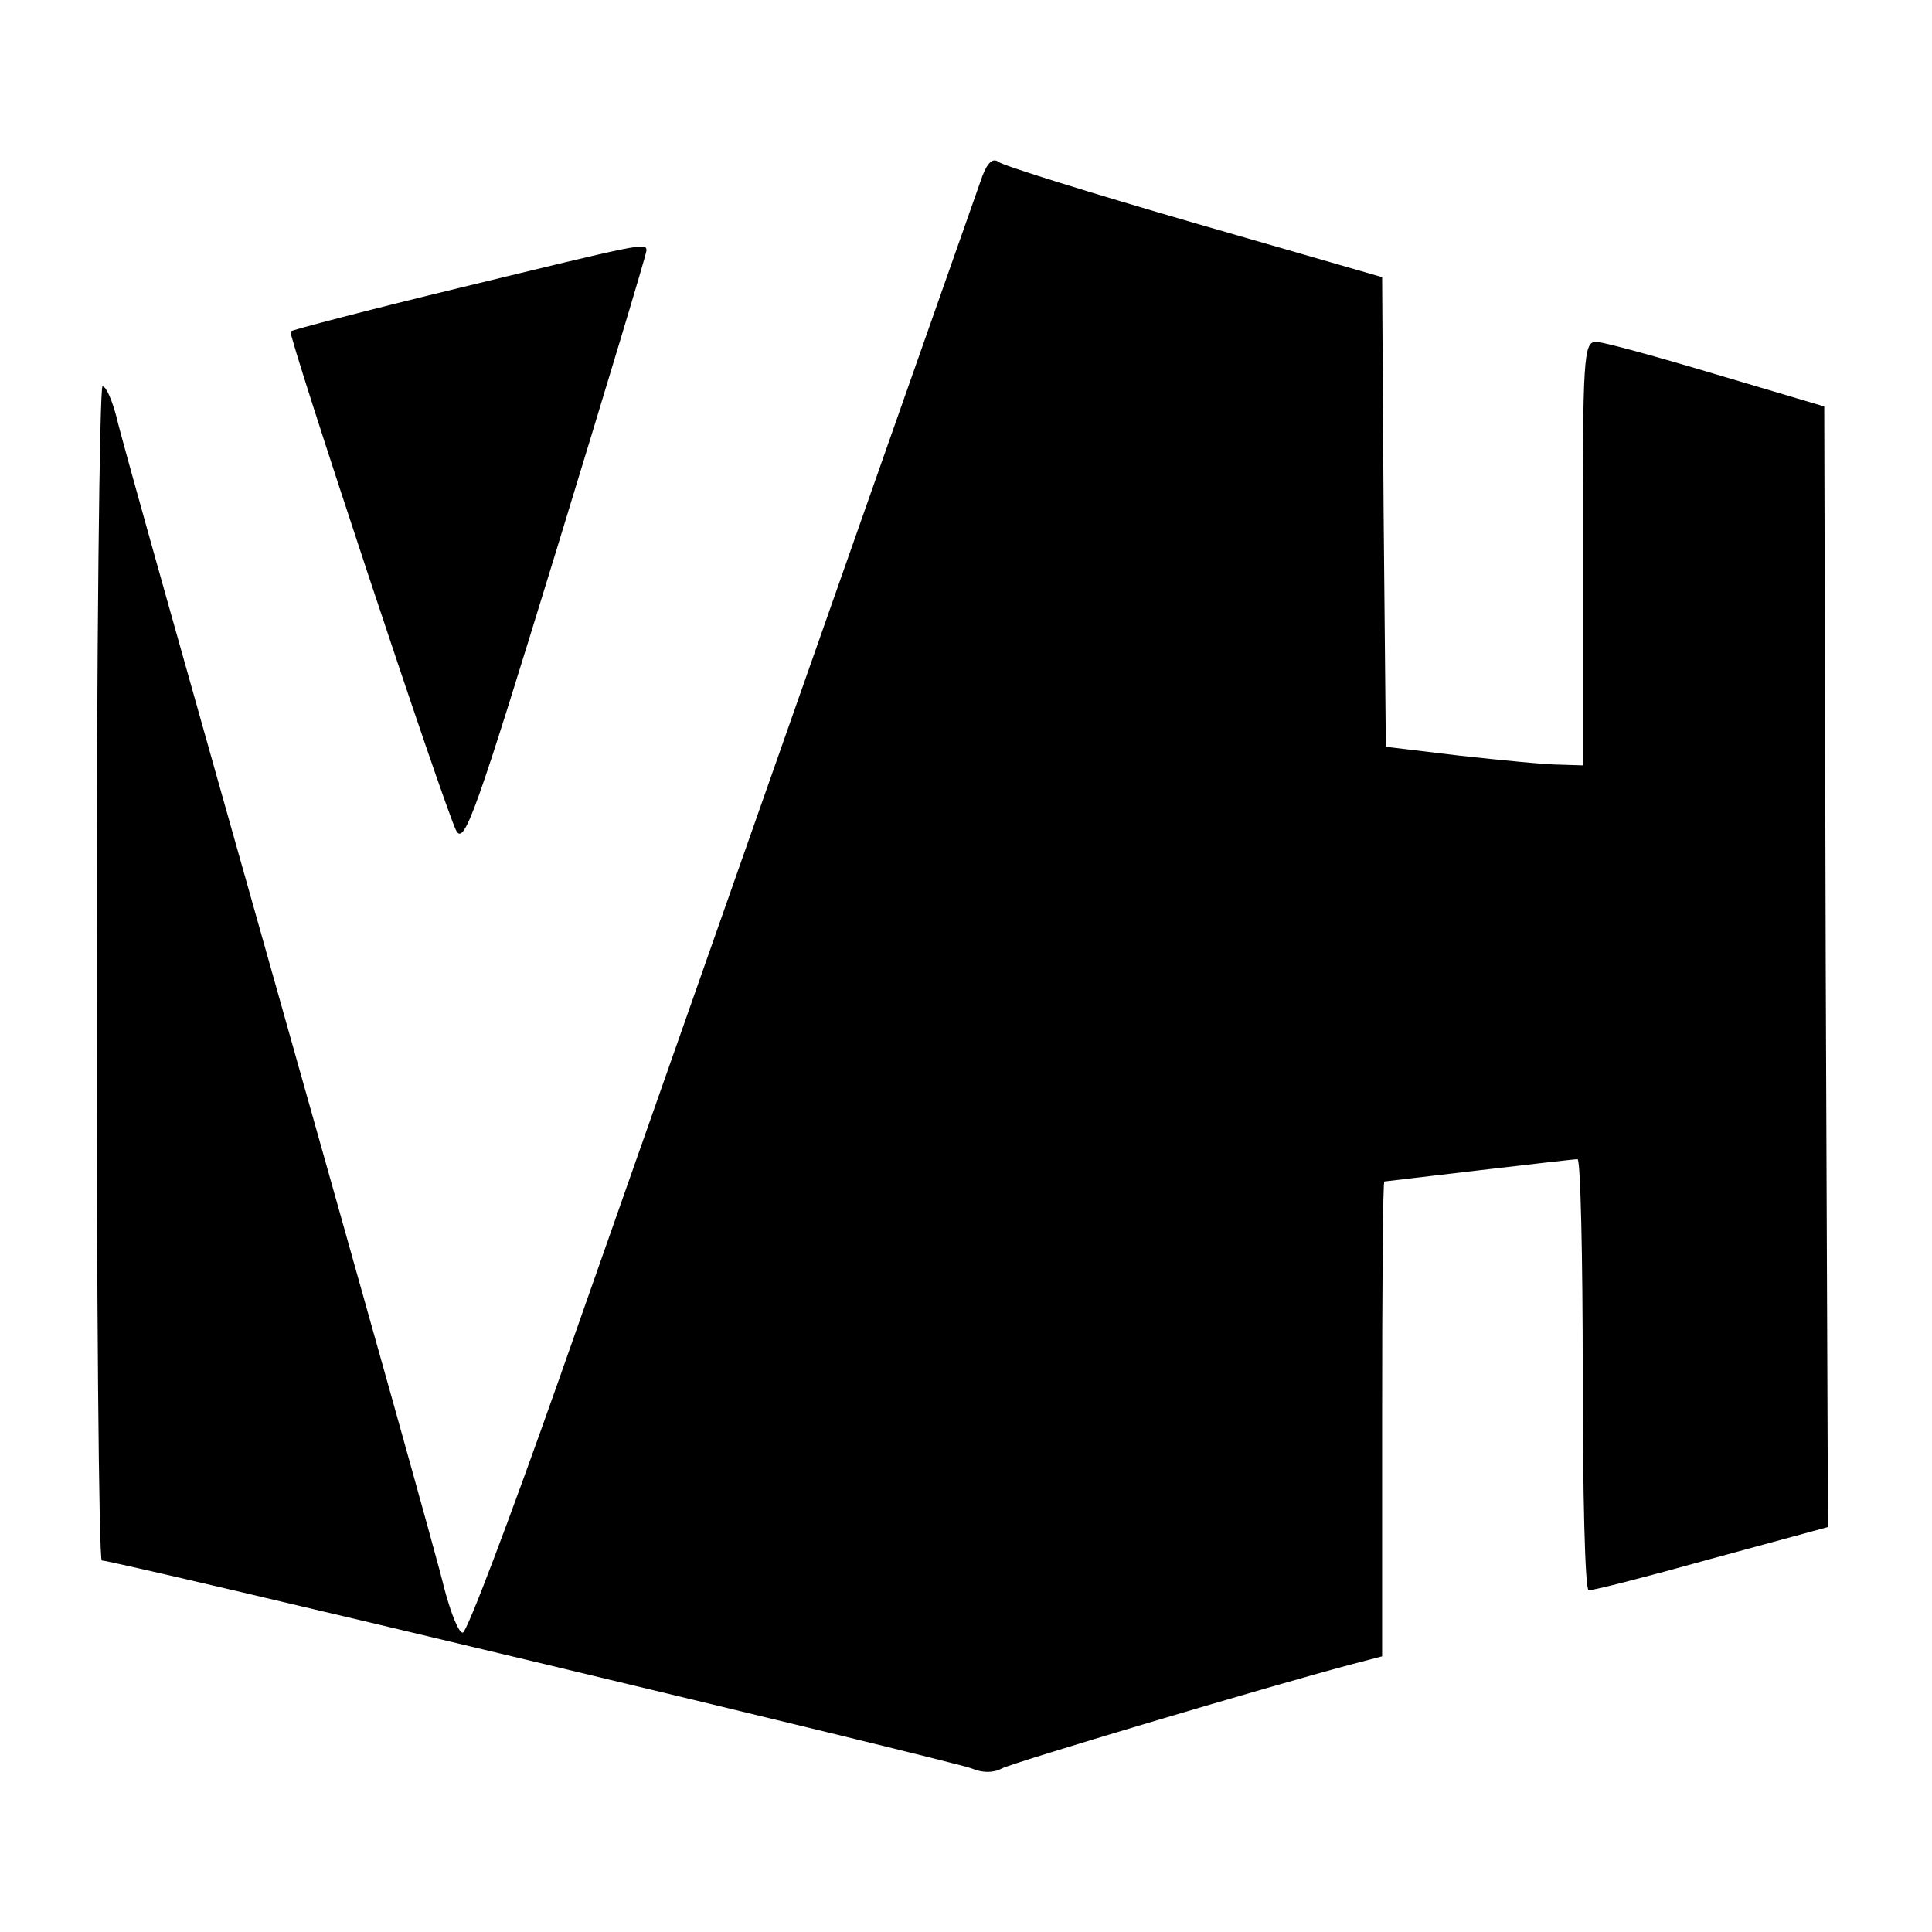
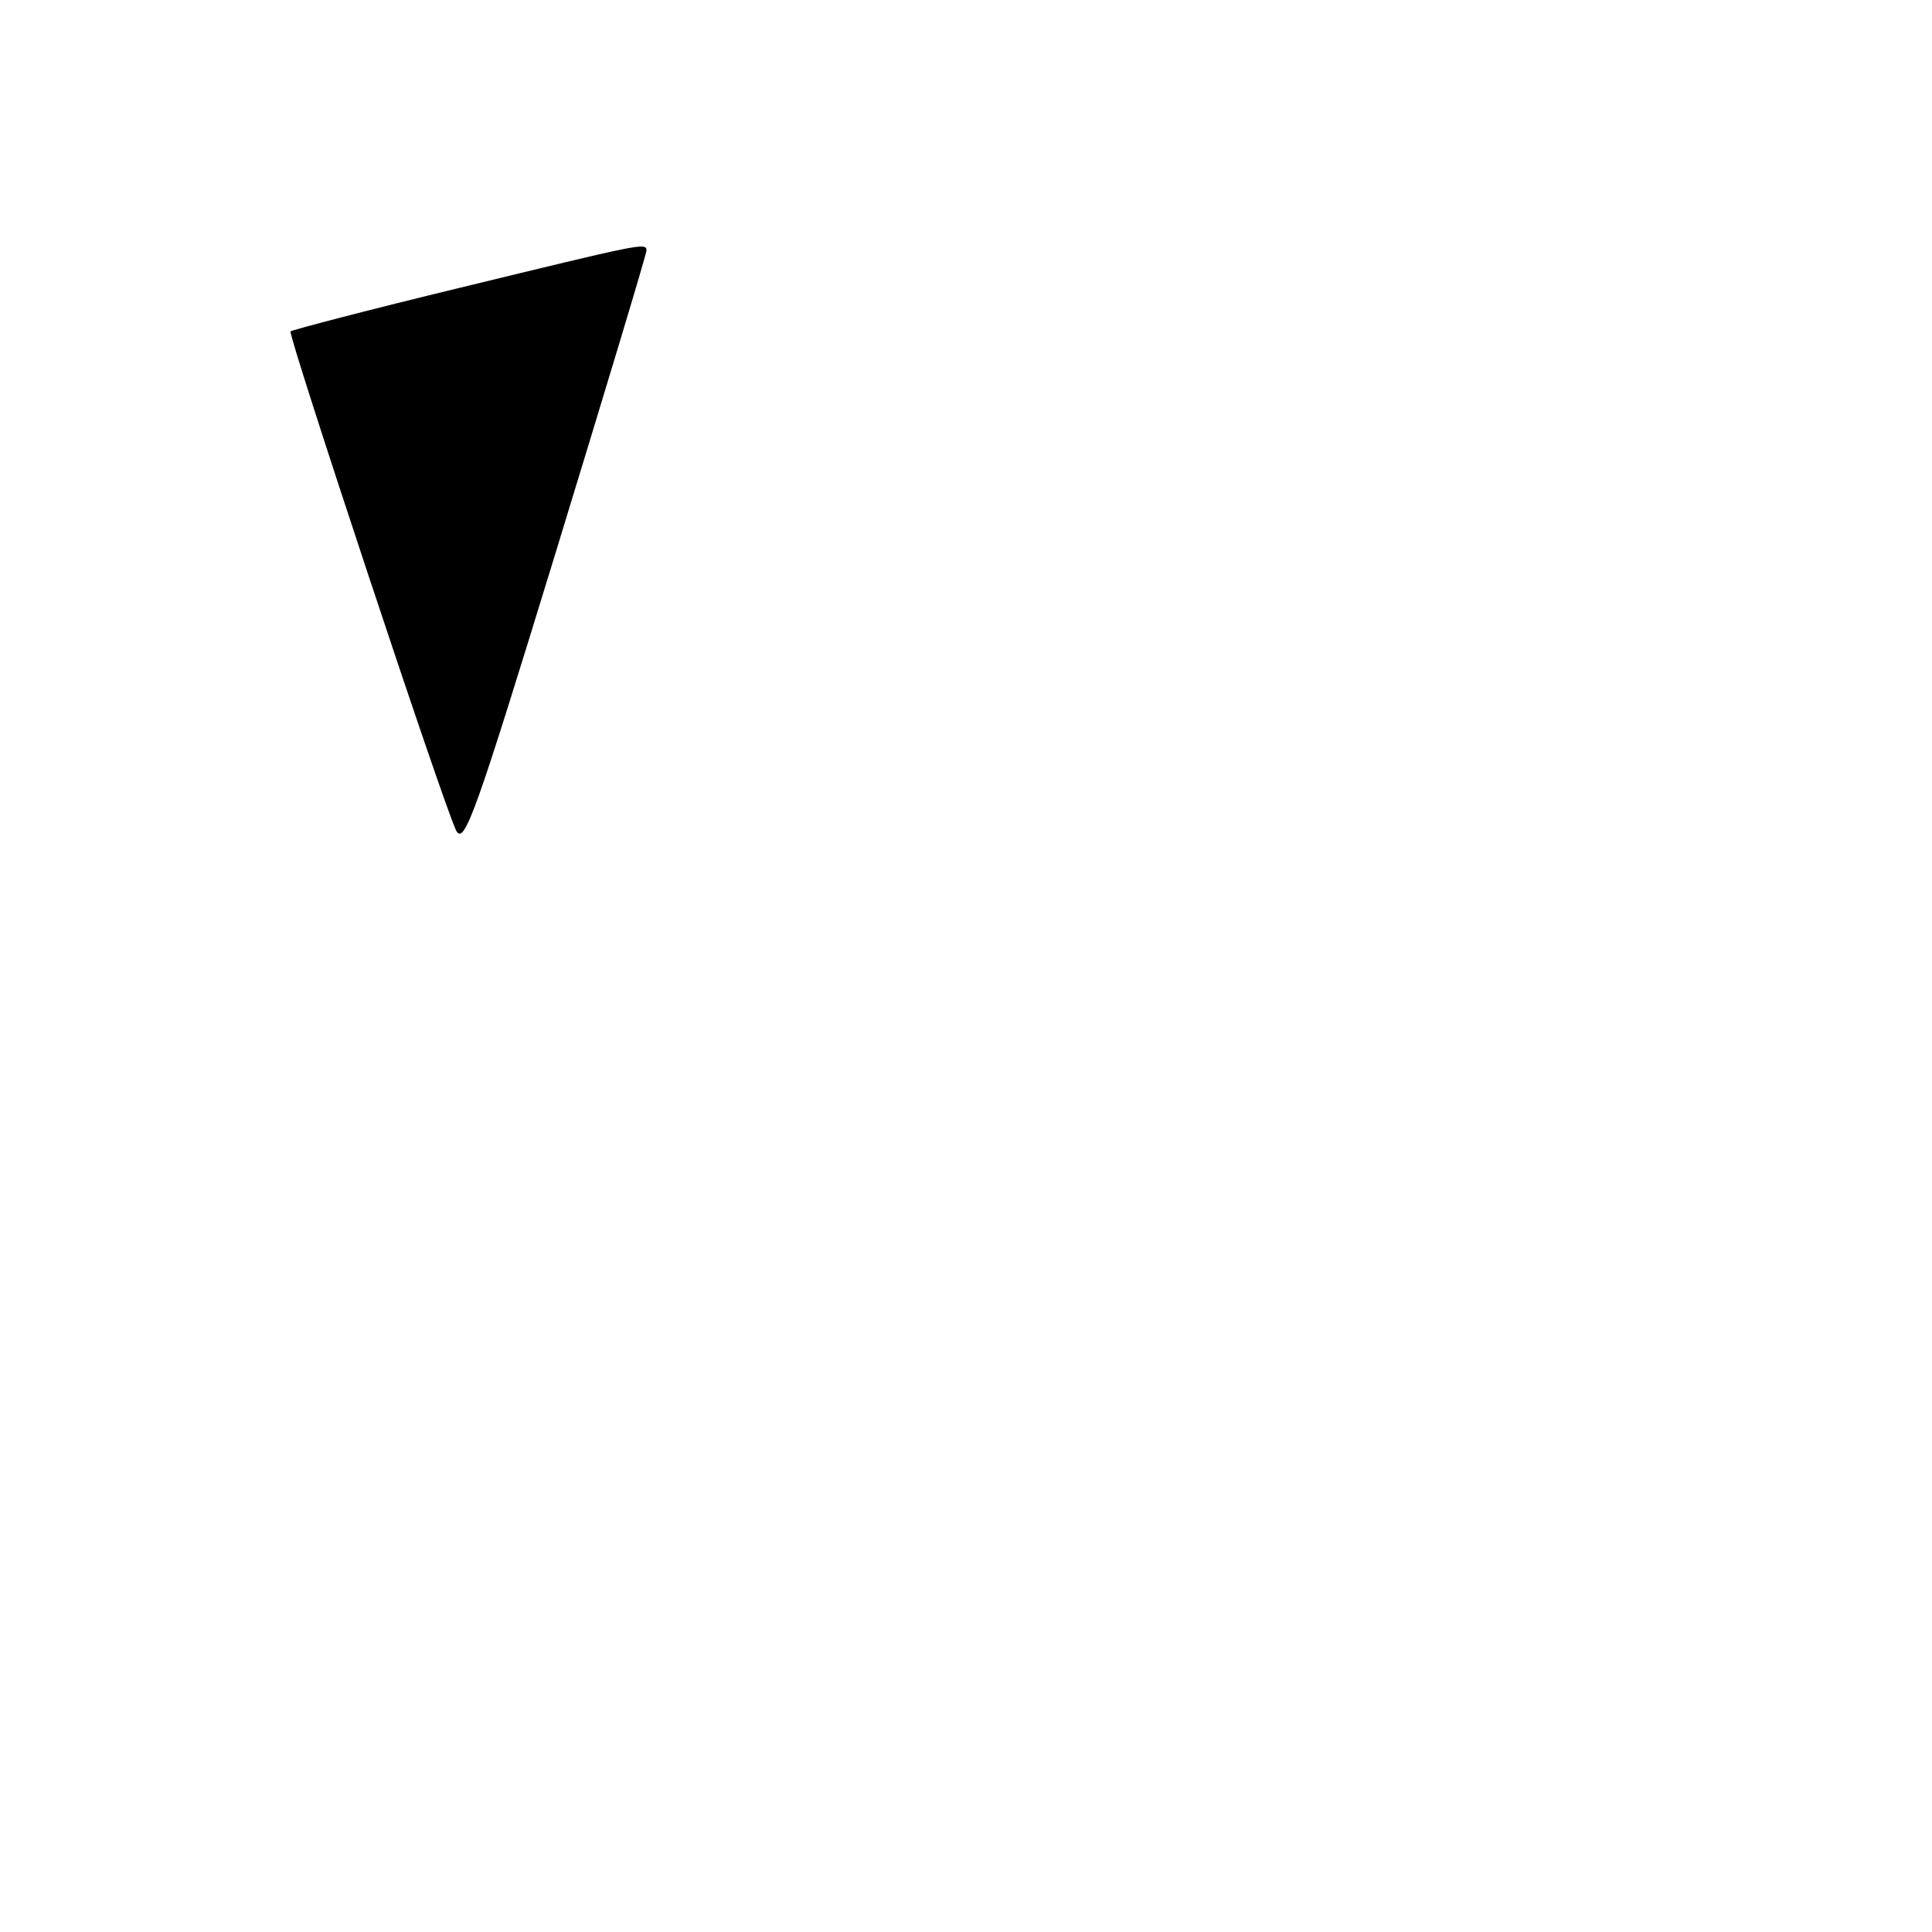
<svg xmlns="http://www.w3.org/2000/svg" version="1.0" width="260pt" height="260pt" viewBox="0 0 260 260" preserveAspectRatio="xMidYMid meet">
  <g transform="translate(0,260) scale(0.1,-0.1)" fill="#000000" stroke="none">
-     <path d="M1322 2363 c-9 -25 -229 -651 -571 -1623 -65 -184 -122 -335 -128 -337 -5 -2 -16 25 -25 59 -8 35 -109 394 -223 798 -114 404 -213 754 -218 778 -6 23 -14 42 -19 42 -4 0 -8 -355 -8 -790 0 -434 3 -790 7 -790 17 0 1150 -271 1171 -280 14 -6 29 -6 40 0 15 8 357 110 470 140 l42 11 0 319 c0 176 1 320 3 320 1 0 58 7 127 15 69 8 128 15 133 15 4 0 7 -130 7 -290 0 -159 3 -290 8 -290 4 -1 78 18 164 42 l158 43 -3 754 -2 754 -145 43 c-80 24 -153 44 -162 44 -17 0 -18 -20 -18 -285 l0 -285 -32 1 c-18 0 -78 6 -133 12 l-100 12 -3 316 -2 316 -253 73 c-138 40 -257 77 -263 82 -8 6 -15 -1 -22 -19z" />
    <path d="M620 2213 c-124 -30 -227 -57 -229 -59 -4 -4 206 -638 223 -672 11 -20 27 26 134 375 67 219 122 401 122 406 0 11 -7 9 -250 -50z" />
  </g>
</svg>